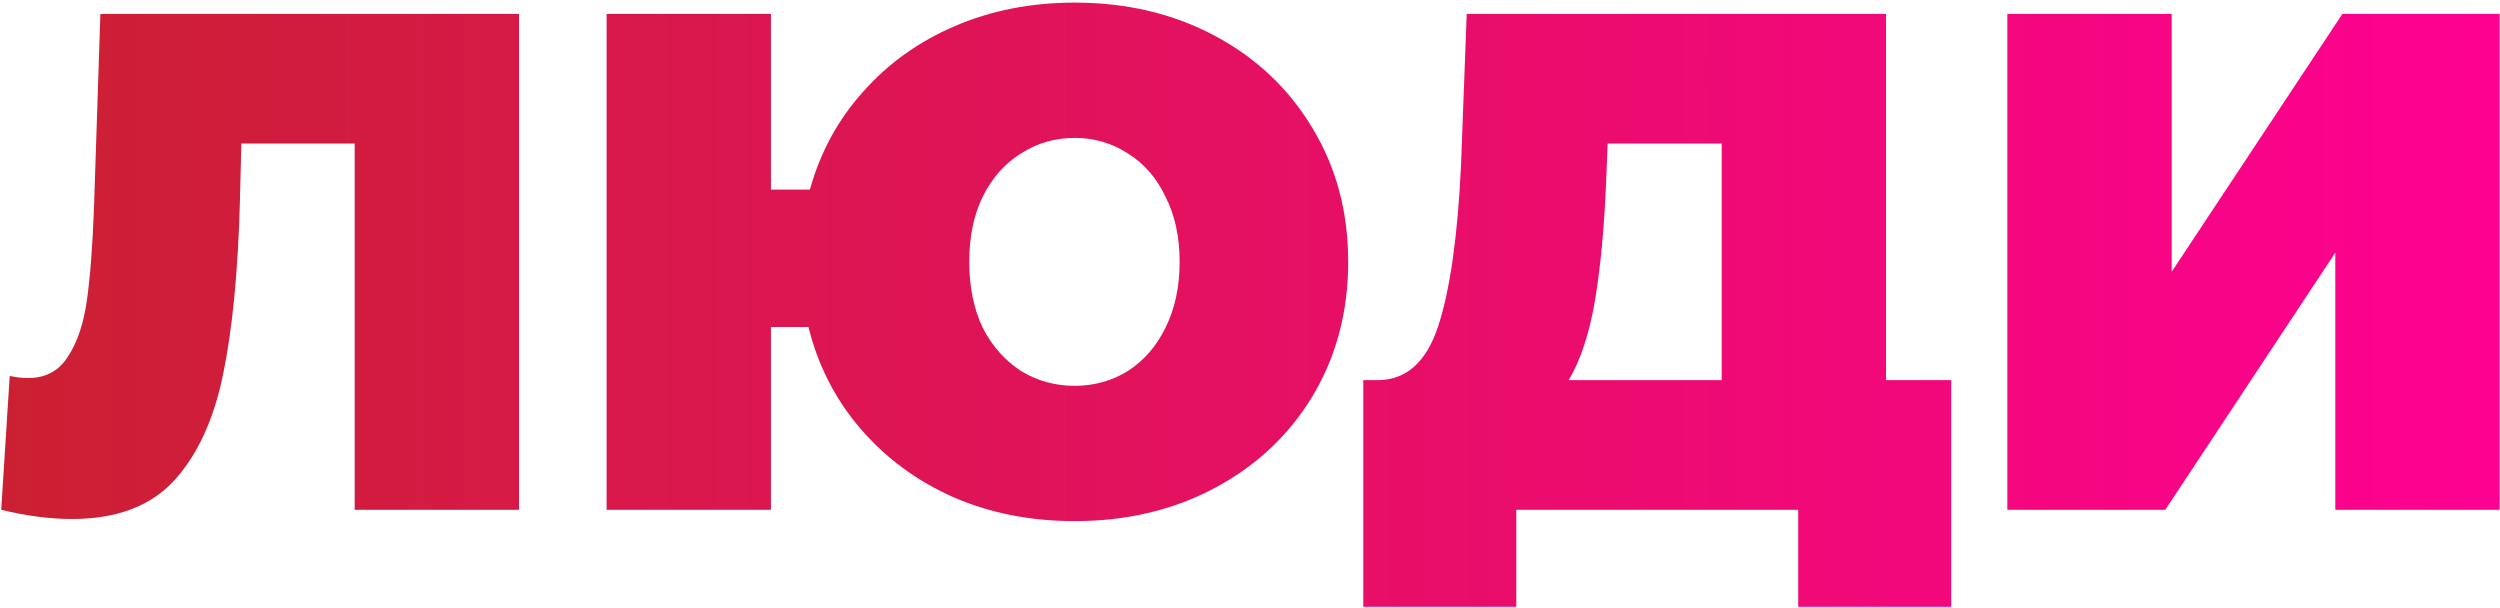
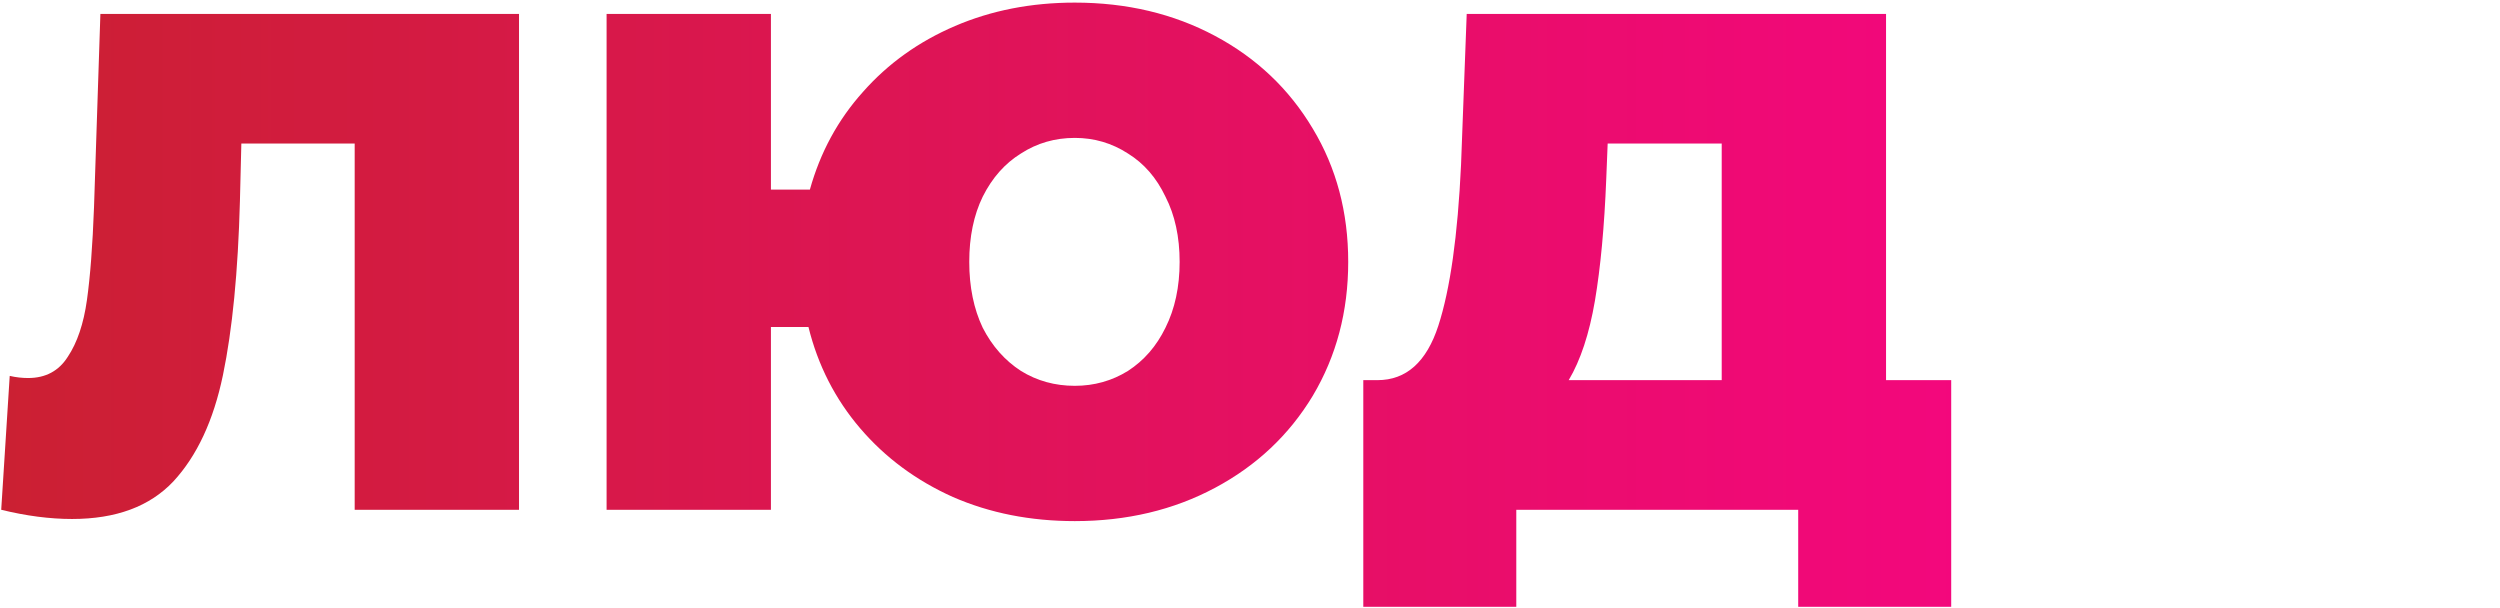
<svg xmlns="http://www.w3.org/2000/svg" width="900" height="219" viewBox="0 0 900 219" fill="none">
  <path d="M186.844 5.019V183.519H127.684V51.684H86.885L86.374 72.34C85.695 97.84 83.654 118.749 80.254 135.069C76.855 151.389 70.904 164.139 62.404 173.319C53.904 182.329 41.749 186.834 25.939 186.834C17.95 186.834 9.449 185.729 0.439 183.519L3.499 135.324C5.709 135.834 7.919 136.089 10.13 136.089C16.419 136.089 21.18 133.539 24.41 128.439C27.809 123.339 30.105 116.539 31.294 108.039C32.484 99.54 33.334 88.404 33.844 74.635L36.139 5.019H186.844Z" fill="url(#paint0_linear_1112_39)" />
  <path d="M386.928 0.939C405.628 0.939 422.458 4.934 437.418 12.925C452.378 20.914 464.108 32.049 472.608 46.329C481.108 60.44 485.358 76.419 485.358 94.269C485.358 112.119 481.108 128.184 472.608 142.464C464.108 156.574 452.378 167.624 437.418 175.614C422.458 183.604 405.628 187.599 386.928 187.599C370.948 187.599 356.328 184.709 343.068 178.929C329.808 172.979 318.673 164.734 309.663 154.194C300.653 143.654 294.448 131.499 291.048 117.729H277.533V183.519H218.373V5.019H277.533V68.26H291.558C295.298 54.83 301.673 43.099 310.683 33.069C319.693 22.869 330.743 14.964 343.833 9.354C356.923 3.744 371.288 0.939 386.928 0.939ZM386.928 138.894C393.898 138.894 400.273 137.109 406.053 133.539C411.833 129.799 416.338 124.614 419.568 117.984C422.968 111.184 424.668 103.279 424.668 94.269C424.668 85.26 422.968 77.439 419.568 70.809C416.338 64.009 411.833 58.825 406.053 55.255C400.273 51.514 393.898 49.644 386.928 49.644C379.788 49.644 373.328 51.514 367.548 55.255C361.768 58.825 357.178 64.009 353.778 70.809C350.548 77.439 348.933 85.26 348.933 94.269C348.933 103.279 350.548 111.184 353.778 117.984C357.178 124.614 361.768 129.799 367.548 133.539C373.328 137.109 379.788 138.894 386.928 138.894Z" fill="url(#paint1_linear_1112_39)" />
  <path d="M702.435 136.854V218.454H647.355V183.519H545.865V218.454H490.785V136.854H495.885C506.255 136.854 513.565 130.309 517.815 117.219C522.065 104.129 524.785 84.835 525.975 59.334L528.015 5.019H678.975V136.854H702.435ZM578.25 64.434C577.57 81.605 576.21 96.225 574.17 108.294C572.13 120.194 568.985 129.714 564.735 136.854H619.815V51.684H578.76L578.25 64.434Z" fill="url(#paint2_linear_1112_39)" />
-   <path d="M722.645 5.019H781.805V97.84L843.26 5.019H899.87V183.519H840.71V90.954L779.51 183.519H722.645V5.019Z" fill="url(#paint3_linear_1112_39)" />
  <defs>
    <linearGradient id="paint0_linear_1112_39" x1="-3.131" y1="92.019" x2="915.869" y2="92.019" gradientUnits="userSpaceOnUse">
      <stop stop-color="#CB2032" />
      <stop offset="1" stop-color="#FF0093" />
    </linearGradient>
    <linearGradient id="paint1_linear_1112_39" x1="-3.131" y1="92.019" x2="915.869" y2="92.019" gradientUnits="userSpaceOnUse">
      <stop stop-color="#CB2032" />
      <stop offset="1" stop-color="#FF0093" />
    </linearGradient>
    <linearGradient id="paint2_linear_1112_39" x1="-3.131" y1="92.019" x2="915.869" y2="92.019" gradientUnits="userSpaceOnUse">
      <stop stop-color="#CB2032" />
      <stop offset="1" stop-color="#FF0093" />
    </linearGradient>
    <linearGradient id="paint3_linear_1112_39" x1="-3.131" y1="92.019" x2="915.869" y2="92.019" gradientUnits="userSpaceOnUse">
      <stop stop-color="#CB2032" />
      <stop offset="1" stop-color="#FF0093" />
    </linearGradient>
  </defs>
</svg>